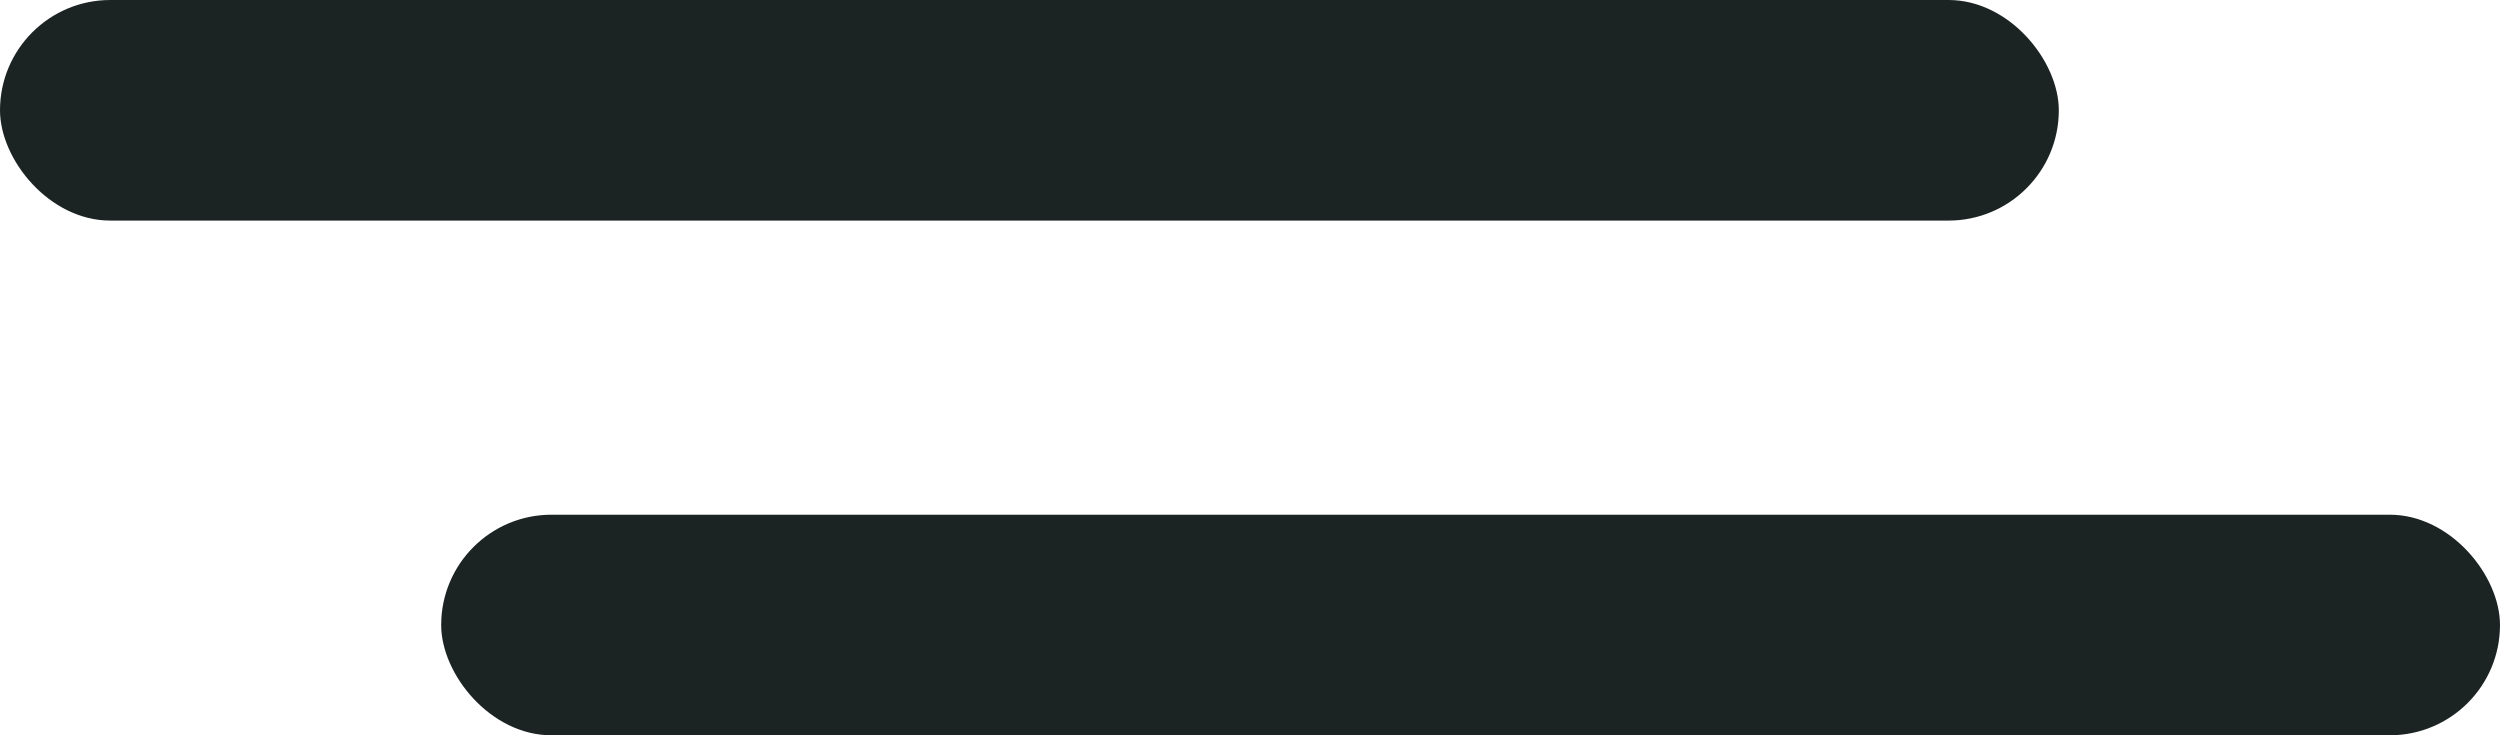
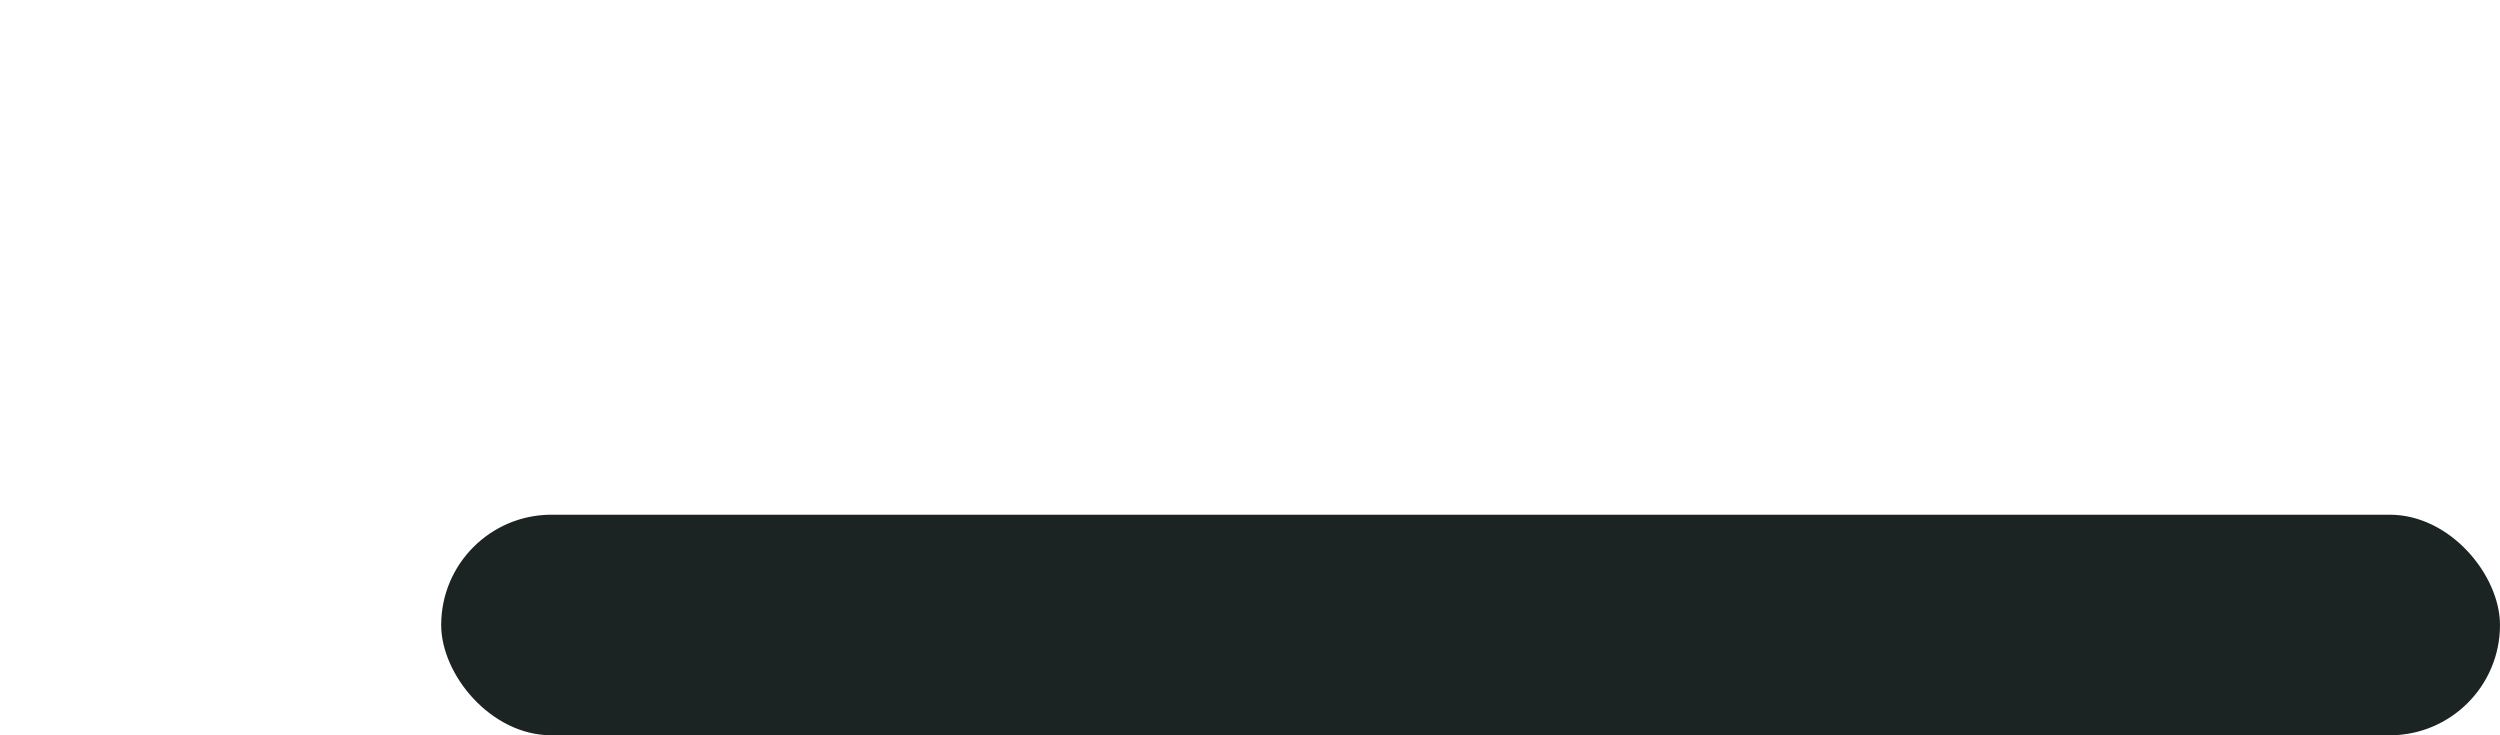
<svg xmlns="http://www.w3.org/2000/svg" viewBox="0 0 34 10">
  <g transform="translate(-318 -49)" fill="#1C2423">
-     <rect transform="translate(318 49)" width="28" height="3" rx="1.5" />
    <rect transform="translate(324 56)" width="28" height="3" rx="1.5" />
  </g>
</svg>